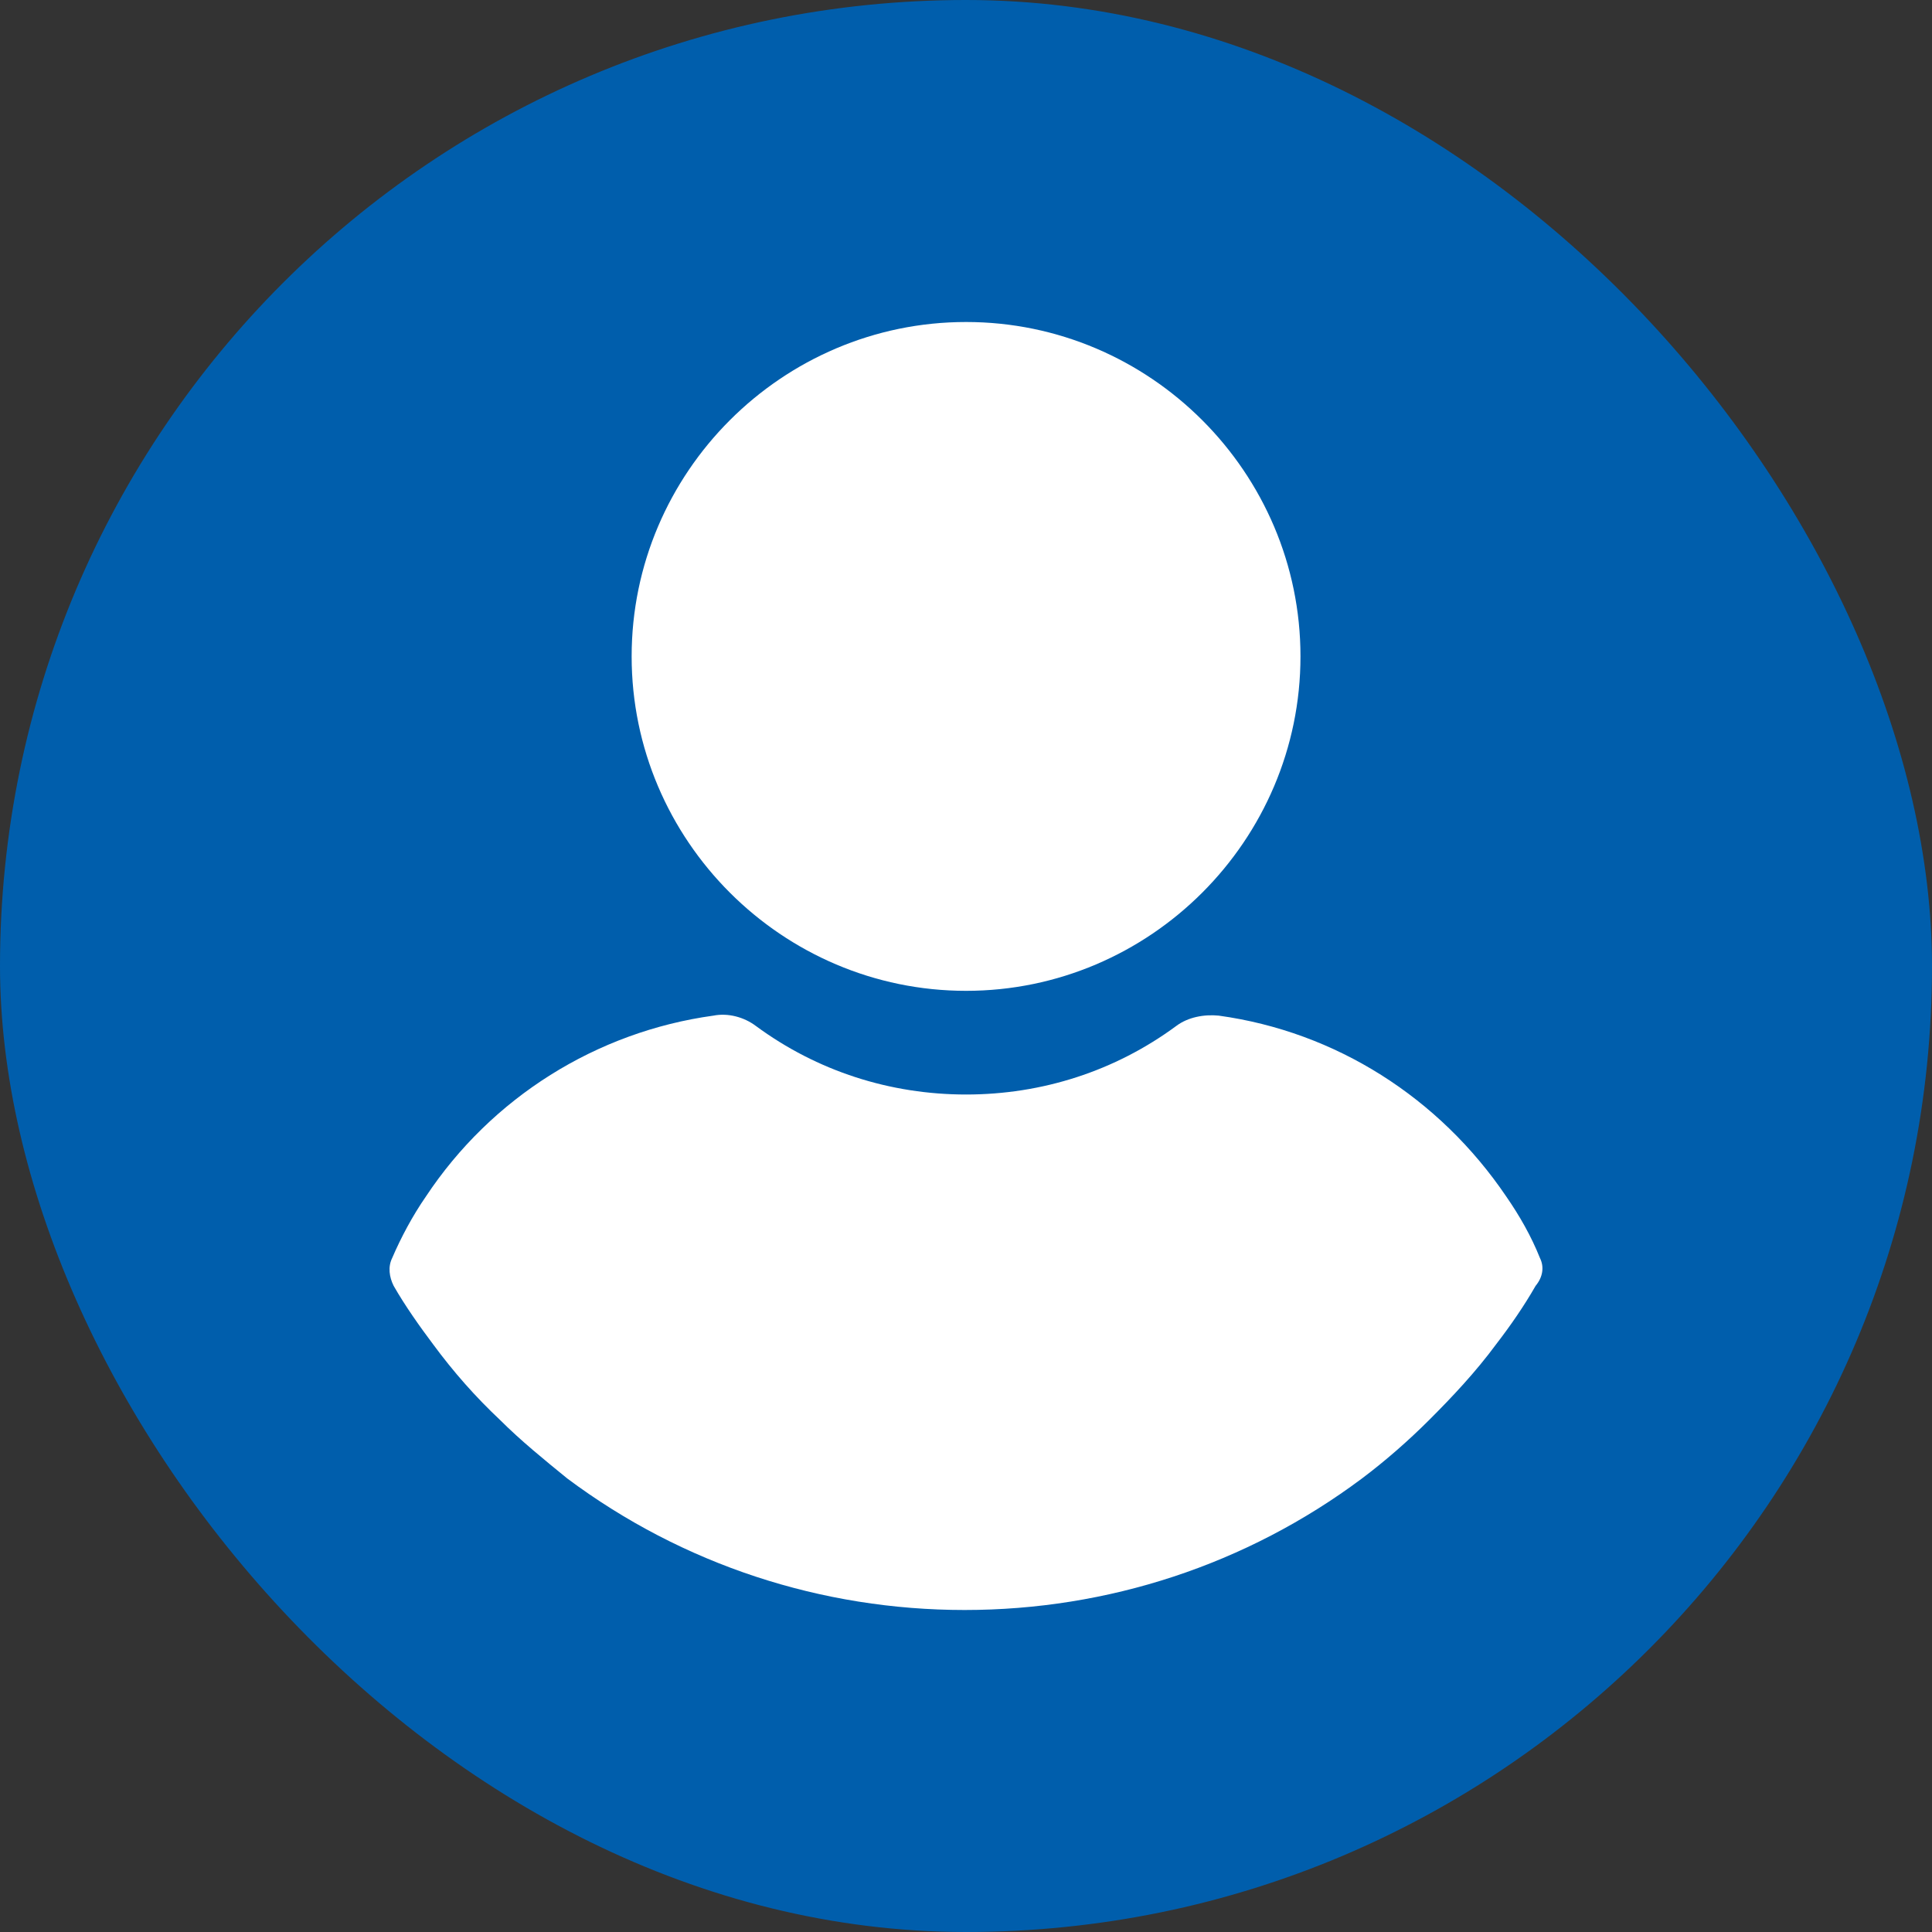
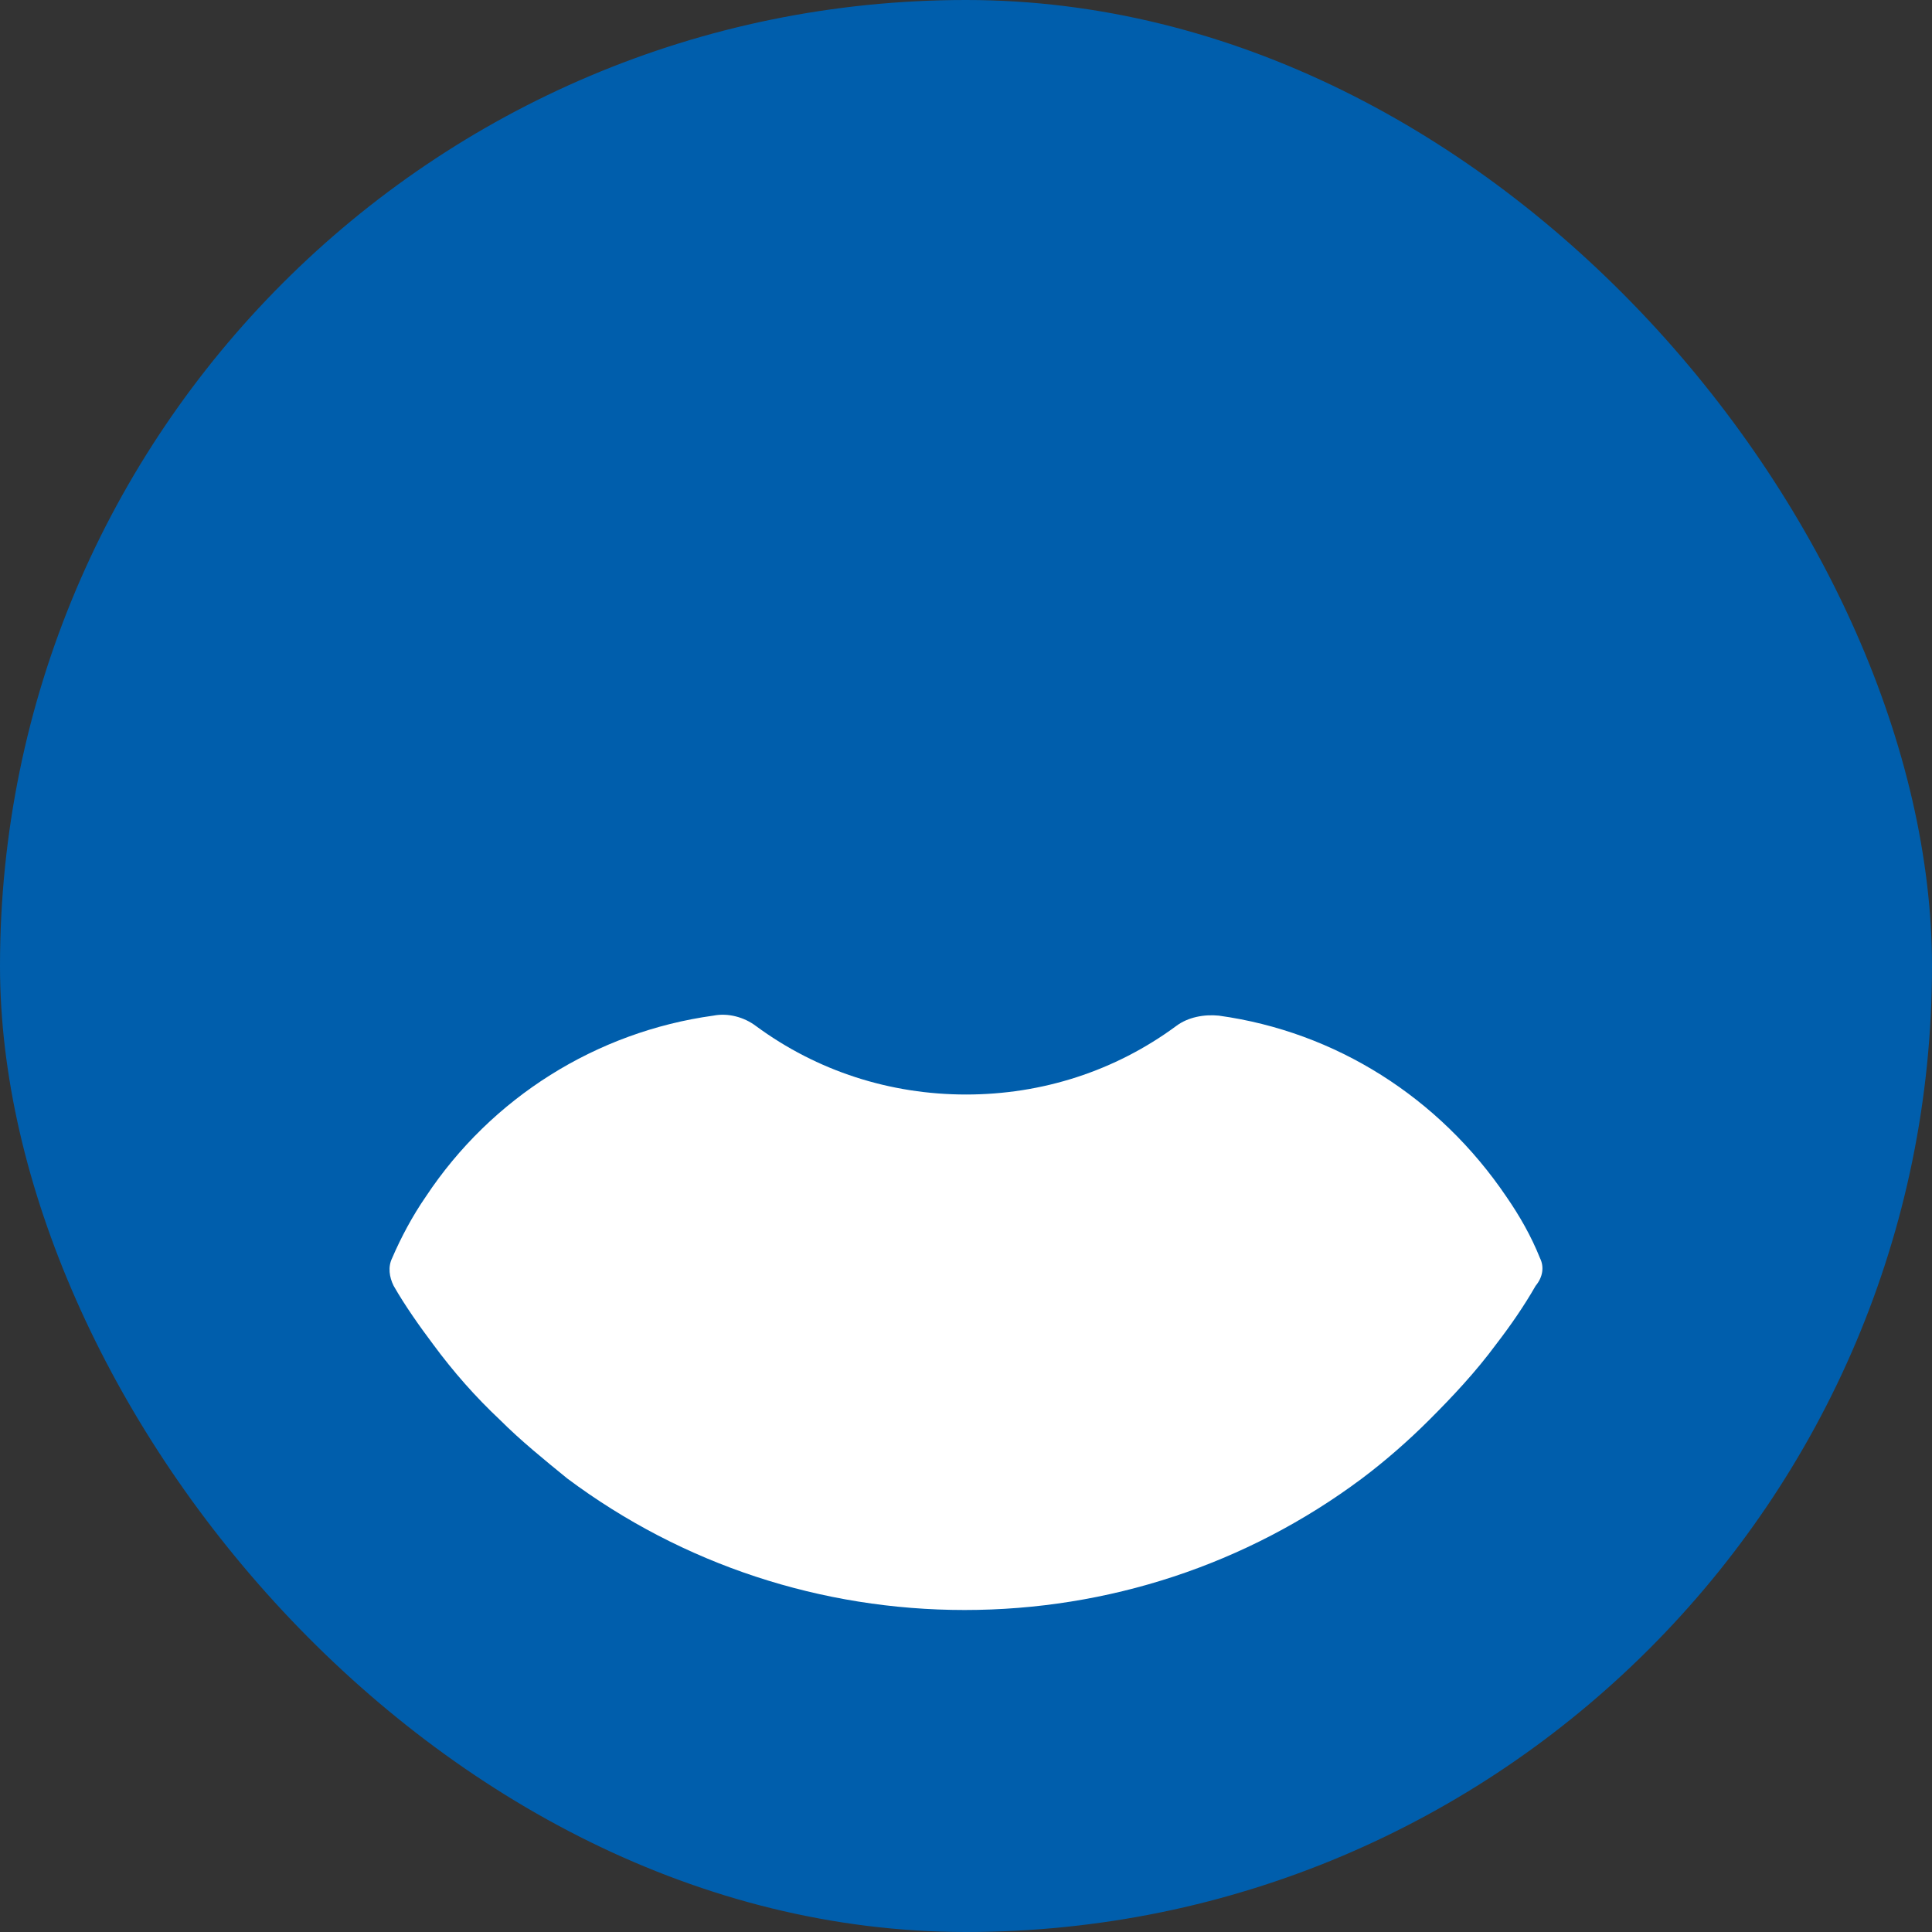
<svg xmlns="http://www.w3.org/2000/svg" width="48" height="48" viewBox="0 0 48 48" fill="none">
  <rect x="0" y="0" width="48" height="48" fill="#333333" stroke="none" />
  <rect width="48" height="48" rx="24" fill="#005EAC" />
-   <path d="M24.002 24.617C28.573 24.617 32.31 20.88 32.31 16.308C32.31 11.737 28.573 8 24.002 8C19.43 8 15.693 11.737 15.693 16.308C15.693 20.88 19.43 24.617 24.002 24.617Z" fill="white" />
  <path d="M38.26 31.256C38.043 30.712 37.752 30.204 37.426 29.732C35.757 27.265 33.181 25.633 30.279 25.233C29.916 25.197 29.517 25.27 29.226 25.488C27.703 26.612 25.889 27.193 24.002 27.193C22.115 27.193 20.301 26.612 18.777 25.488C18.487 25.27 18.088 25.161 17.725 25.233C14.823 25.633 12.21 27.265 10.578 29.732C10.251 30.204 9.961 30.748 9.743 31.256C9.635 31.474 9.671 31.728 9.78 31.946C10.07 32.453 10.433 32.962 10.759 33.397C11.267 34.086 11.811 34.703 12.428 35.283C12.936 35.791 13.517 36.263 14.097 36.735C16.963 38.875 20.41 40 23.966 40C27.521 40 30.968 38.875 33.834 36.735C34.415 36.299 34.995 35.791 35.503 35.283C36.084 34.703 36.664 34.086 37.172 33.397C37.535 32.925 37.861 32.453 38.152 31.946C38.333 31.728 38.369 31.474 38.26 31.256Z" fill="white" />
</svg>